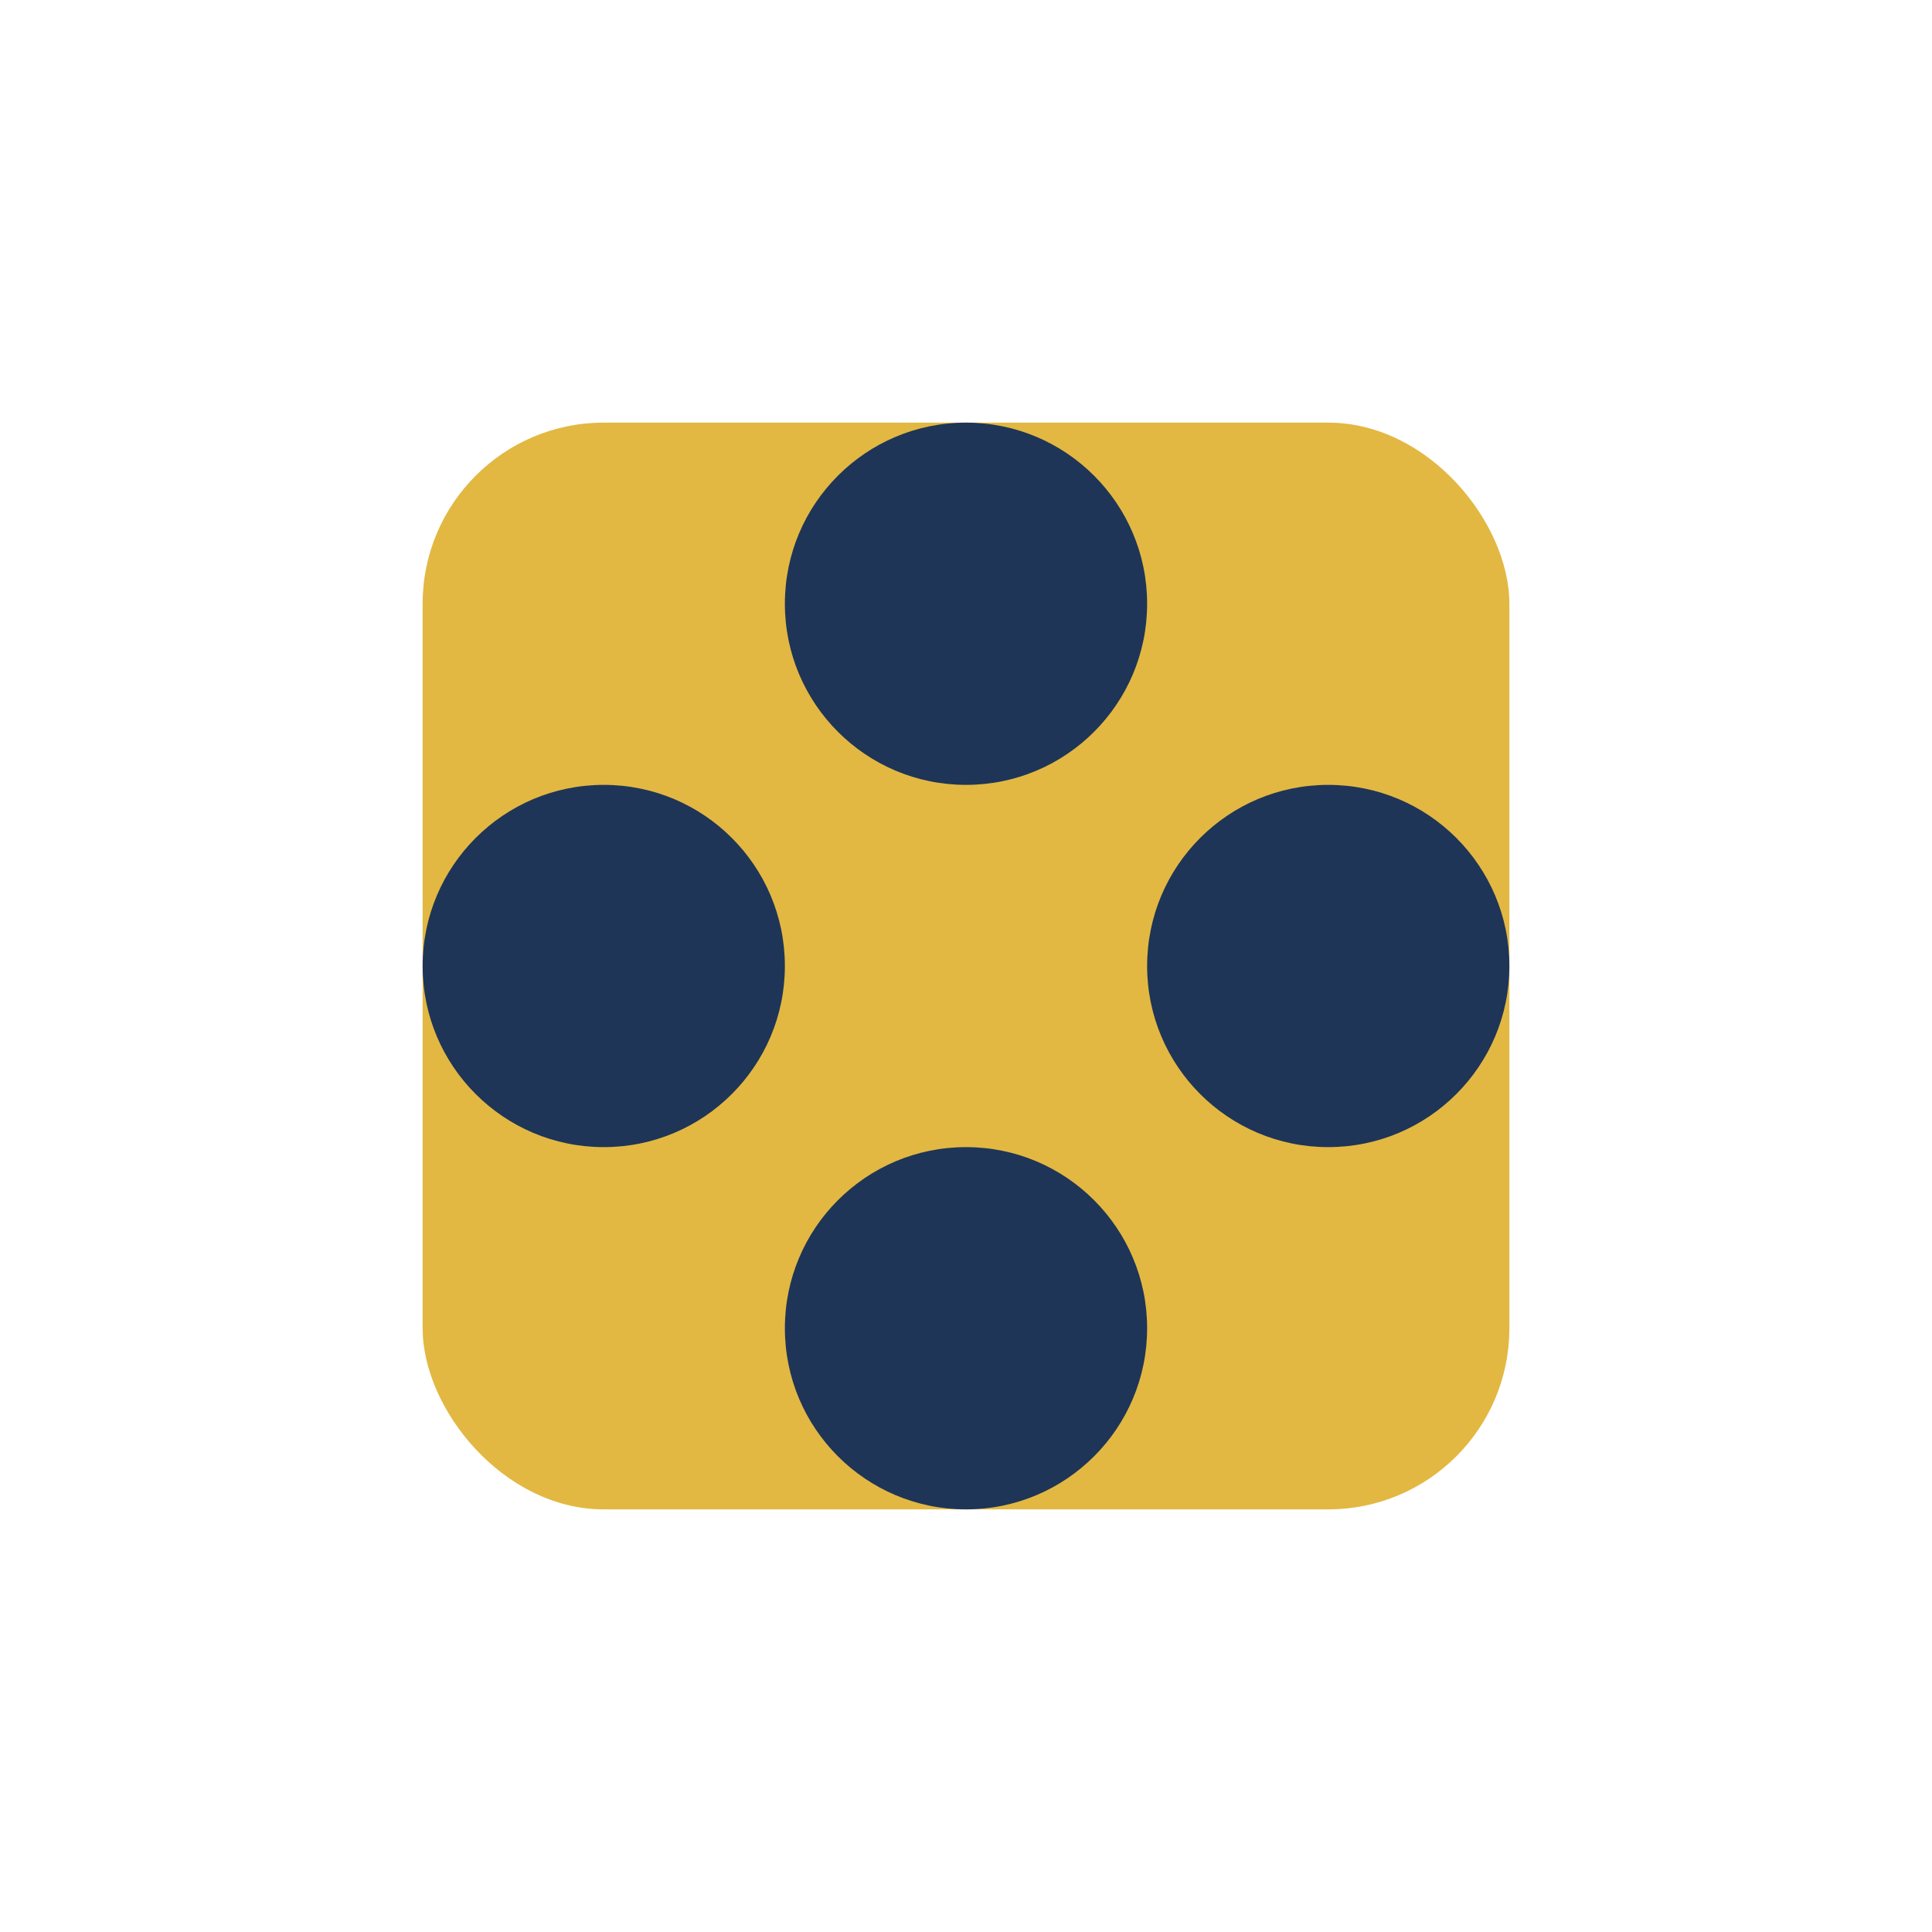
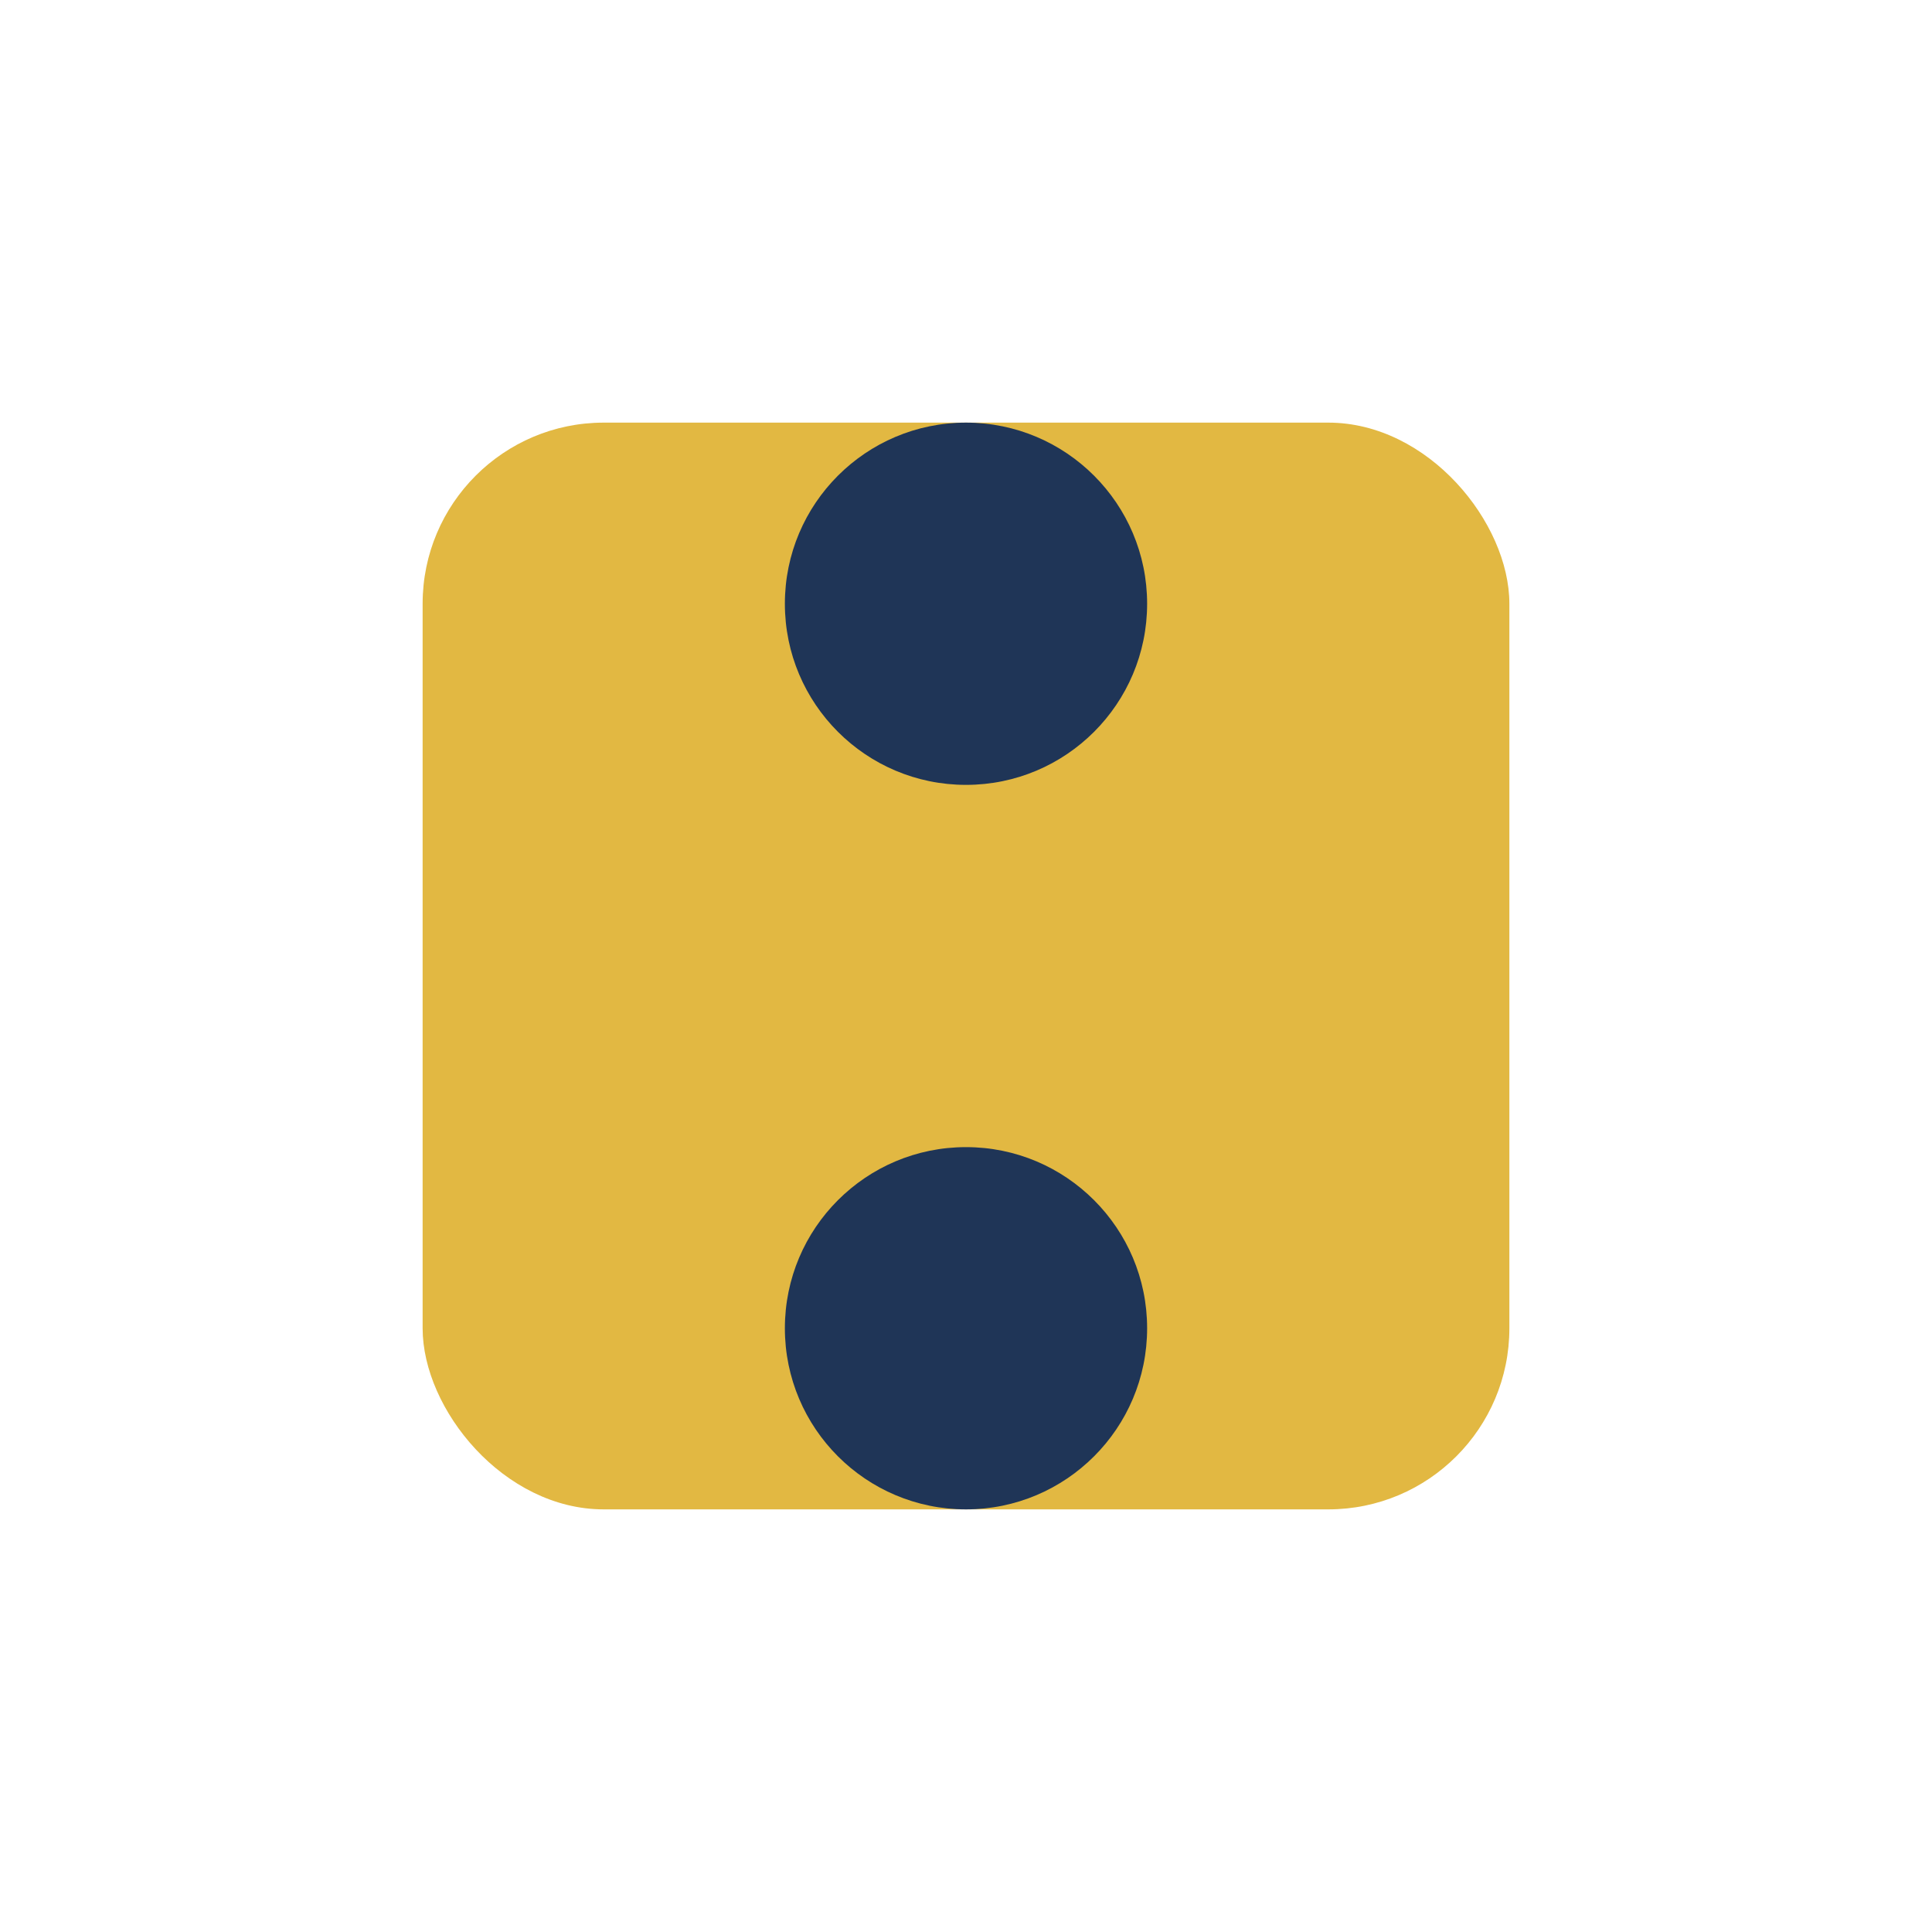
<svg xmlns="http://www.w3.org/2000/svg" width="32" height="32" viewBox="0 0 32 32">
  <rect x="7" y="7" width="18" height="18" rx="3" fill="#E2B842" />
  <circle cx="16" cy="10" r="3" fill="#1F3557" />
-   <circle cx="10" cy="16" r="3" fill="#1F3557" />
-   <circle cx="22" cy="16" r="3" fill="#1F3557" />
  <circle cx="16" cy="22" r="3" fill="#1F3557" />
</svg>